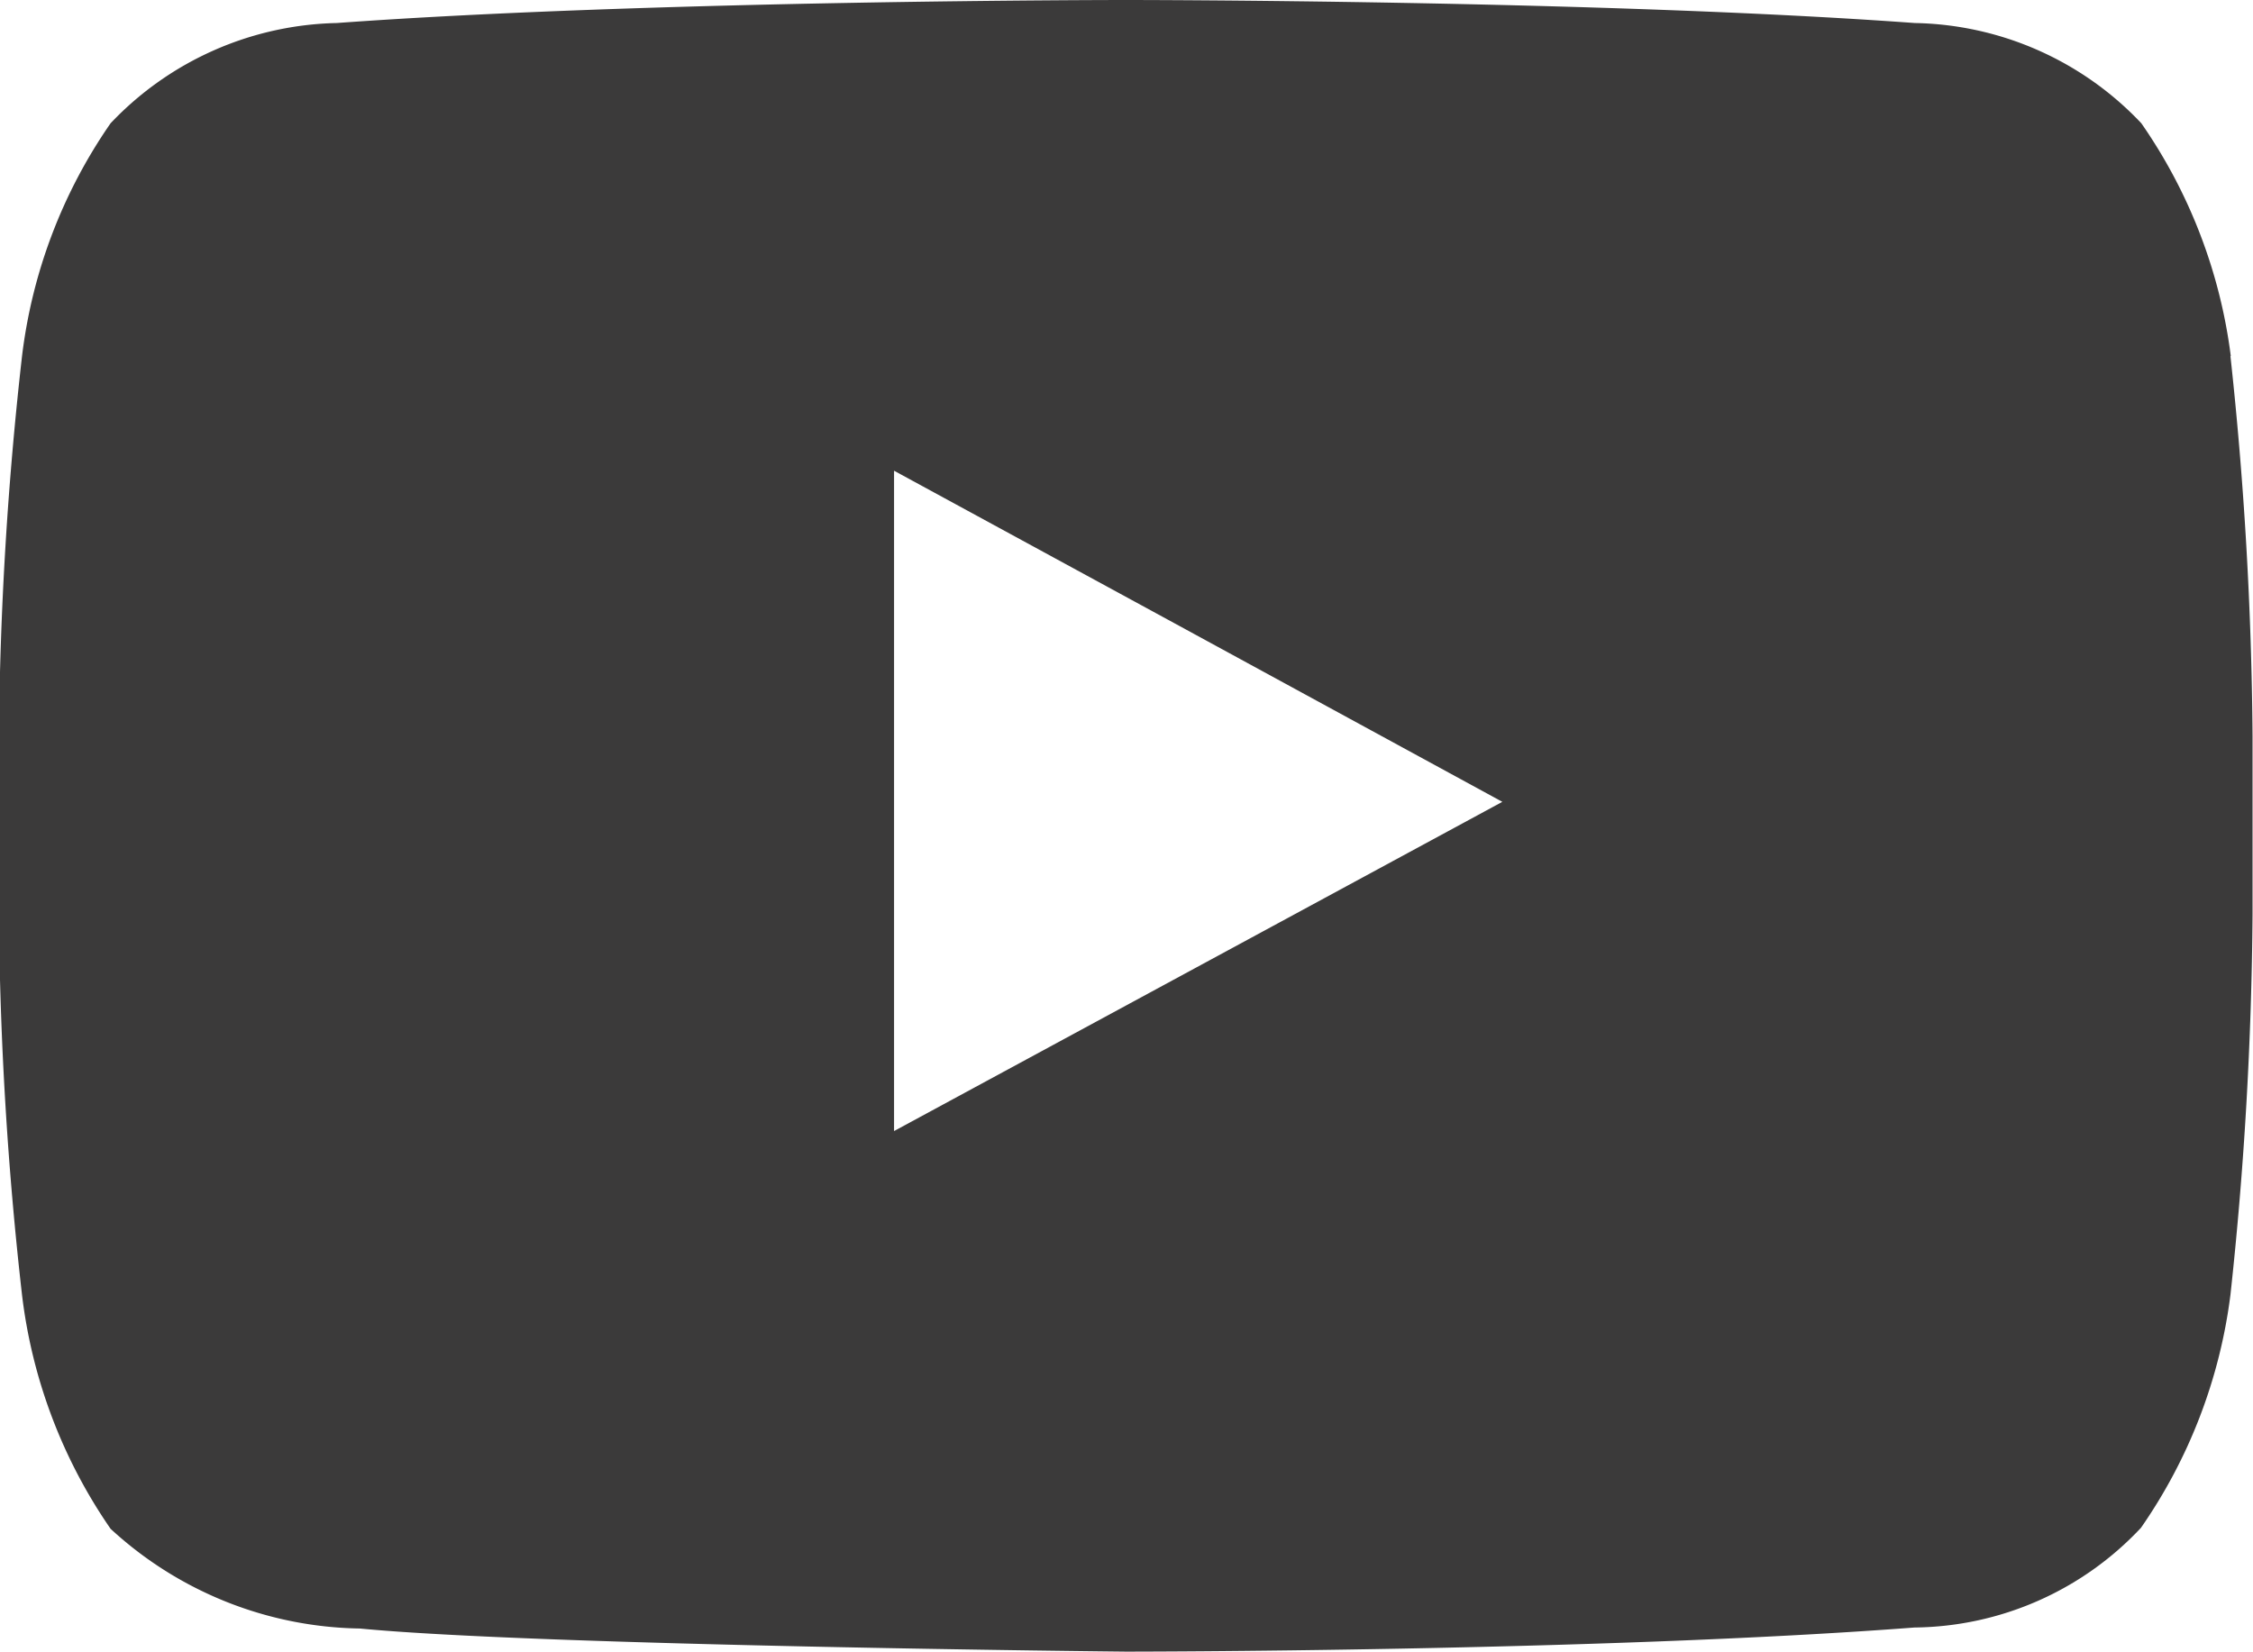
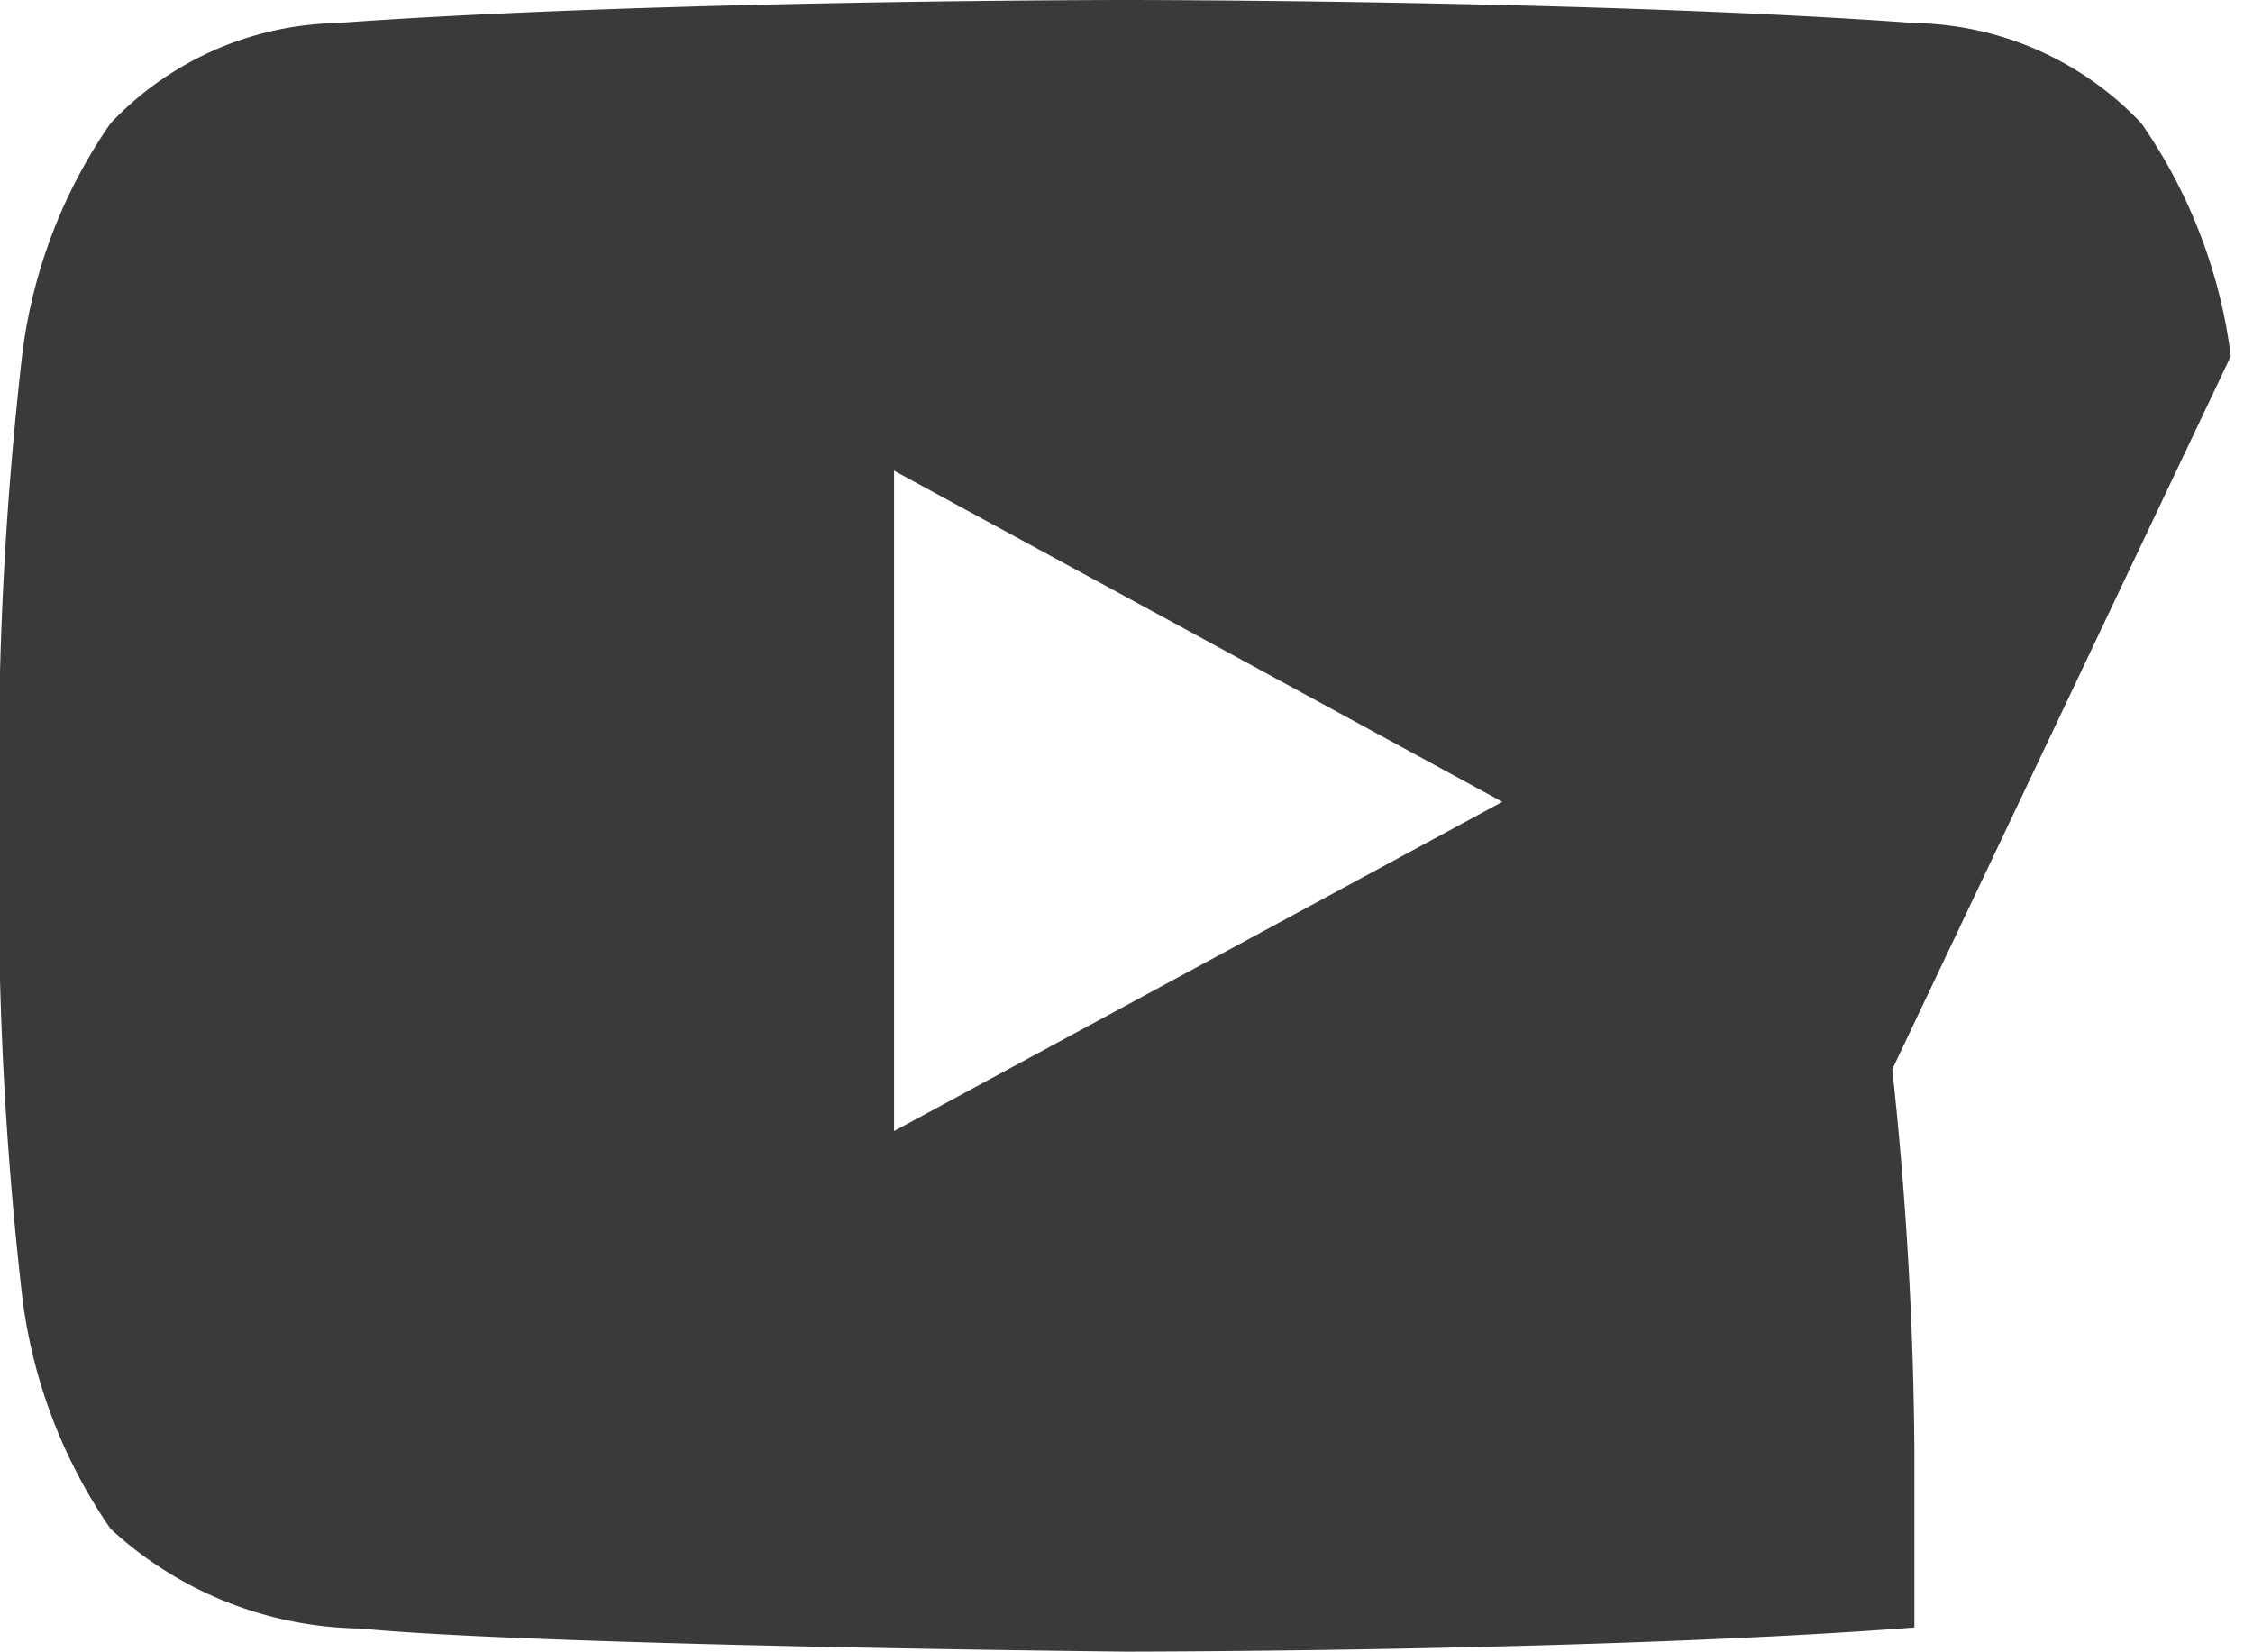
<svg xmlns="http://www.w3.org/2000/svg" width="24.857" height="18.222" viewBox="0 0 24.857 18.222">
-   <path id="f2" d="M1536.511,808.76l-6.711,3.632v-7.285l3.026,1.646Zm8.037-4.917a5.765,5.765,0,0,0-.987-2.569,3.522,3.522,0,0,0-2.5-1.106c-3.483-.254-8.7-.254-8.7-.254h-.01s-5.214,0-8.7.254a3.537,3.537,0,0,0-2.495,1.106,5.7,5.7,0,0,0-.977,2.569,39.994,39.994,0,0,0-.255,4.194V810a39.759,39.759,0,0,0,.255,4.2,5.728,5.728,0,0,0,.977,2.58,4.145,4.145,0,0,0,2.75,1.1c1.986.191,8.451.255,8.451.255s5.214,0,8.7-.266a3.471,3.471,0,0,0,2.5-1.1,5.767,5.767,0,0,0,.987-2.569,41.422,41.422,0,0,0,.244-4.2v-1.964a41.394,41.394,0,0,0-.244-4.194" transform="translate(-1519.936 -799.914)" fill="#3b3a3a" fill-rule="evenodd" />
+   <path id="f2" d="M1536.511,808.76l-6.711,3.632v-7.285l3.026,1.646Zm8.037-4.917a5.765,5.765,0,0,0-.987-2.569,3.522,3.522,0,0,0-2.5-1.106c-3.483-.254-8.7-.254-8.7-.254h-.01s-5.214,0-8.7.254a3.537,3.537,0,0,0-2.495,1.106,5.7,5.7,0,0,0-.977,2.569,39.994,39.994,0,0,0-.255,4.194V810a39.759,39.759,0,0,0,.255,4.2,5.728,5.728,0,0,0,.977,2.58,4.145,4.145,0,0,0,2.75,1.1c1.986.191,8.451.255,8.451.255s5.214,0,8.7-.266v-1.964a41.394,41.394,0,0,0-.244-4.194" transform="translate(-1519.936 -799.914)" fill="#3b3a3a" fill-rule="evenodd" />
</svg>